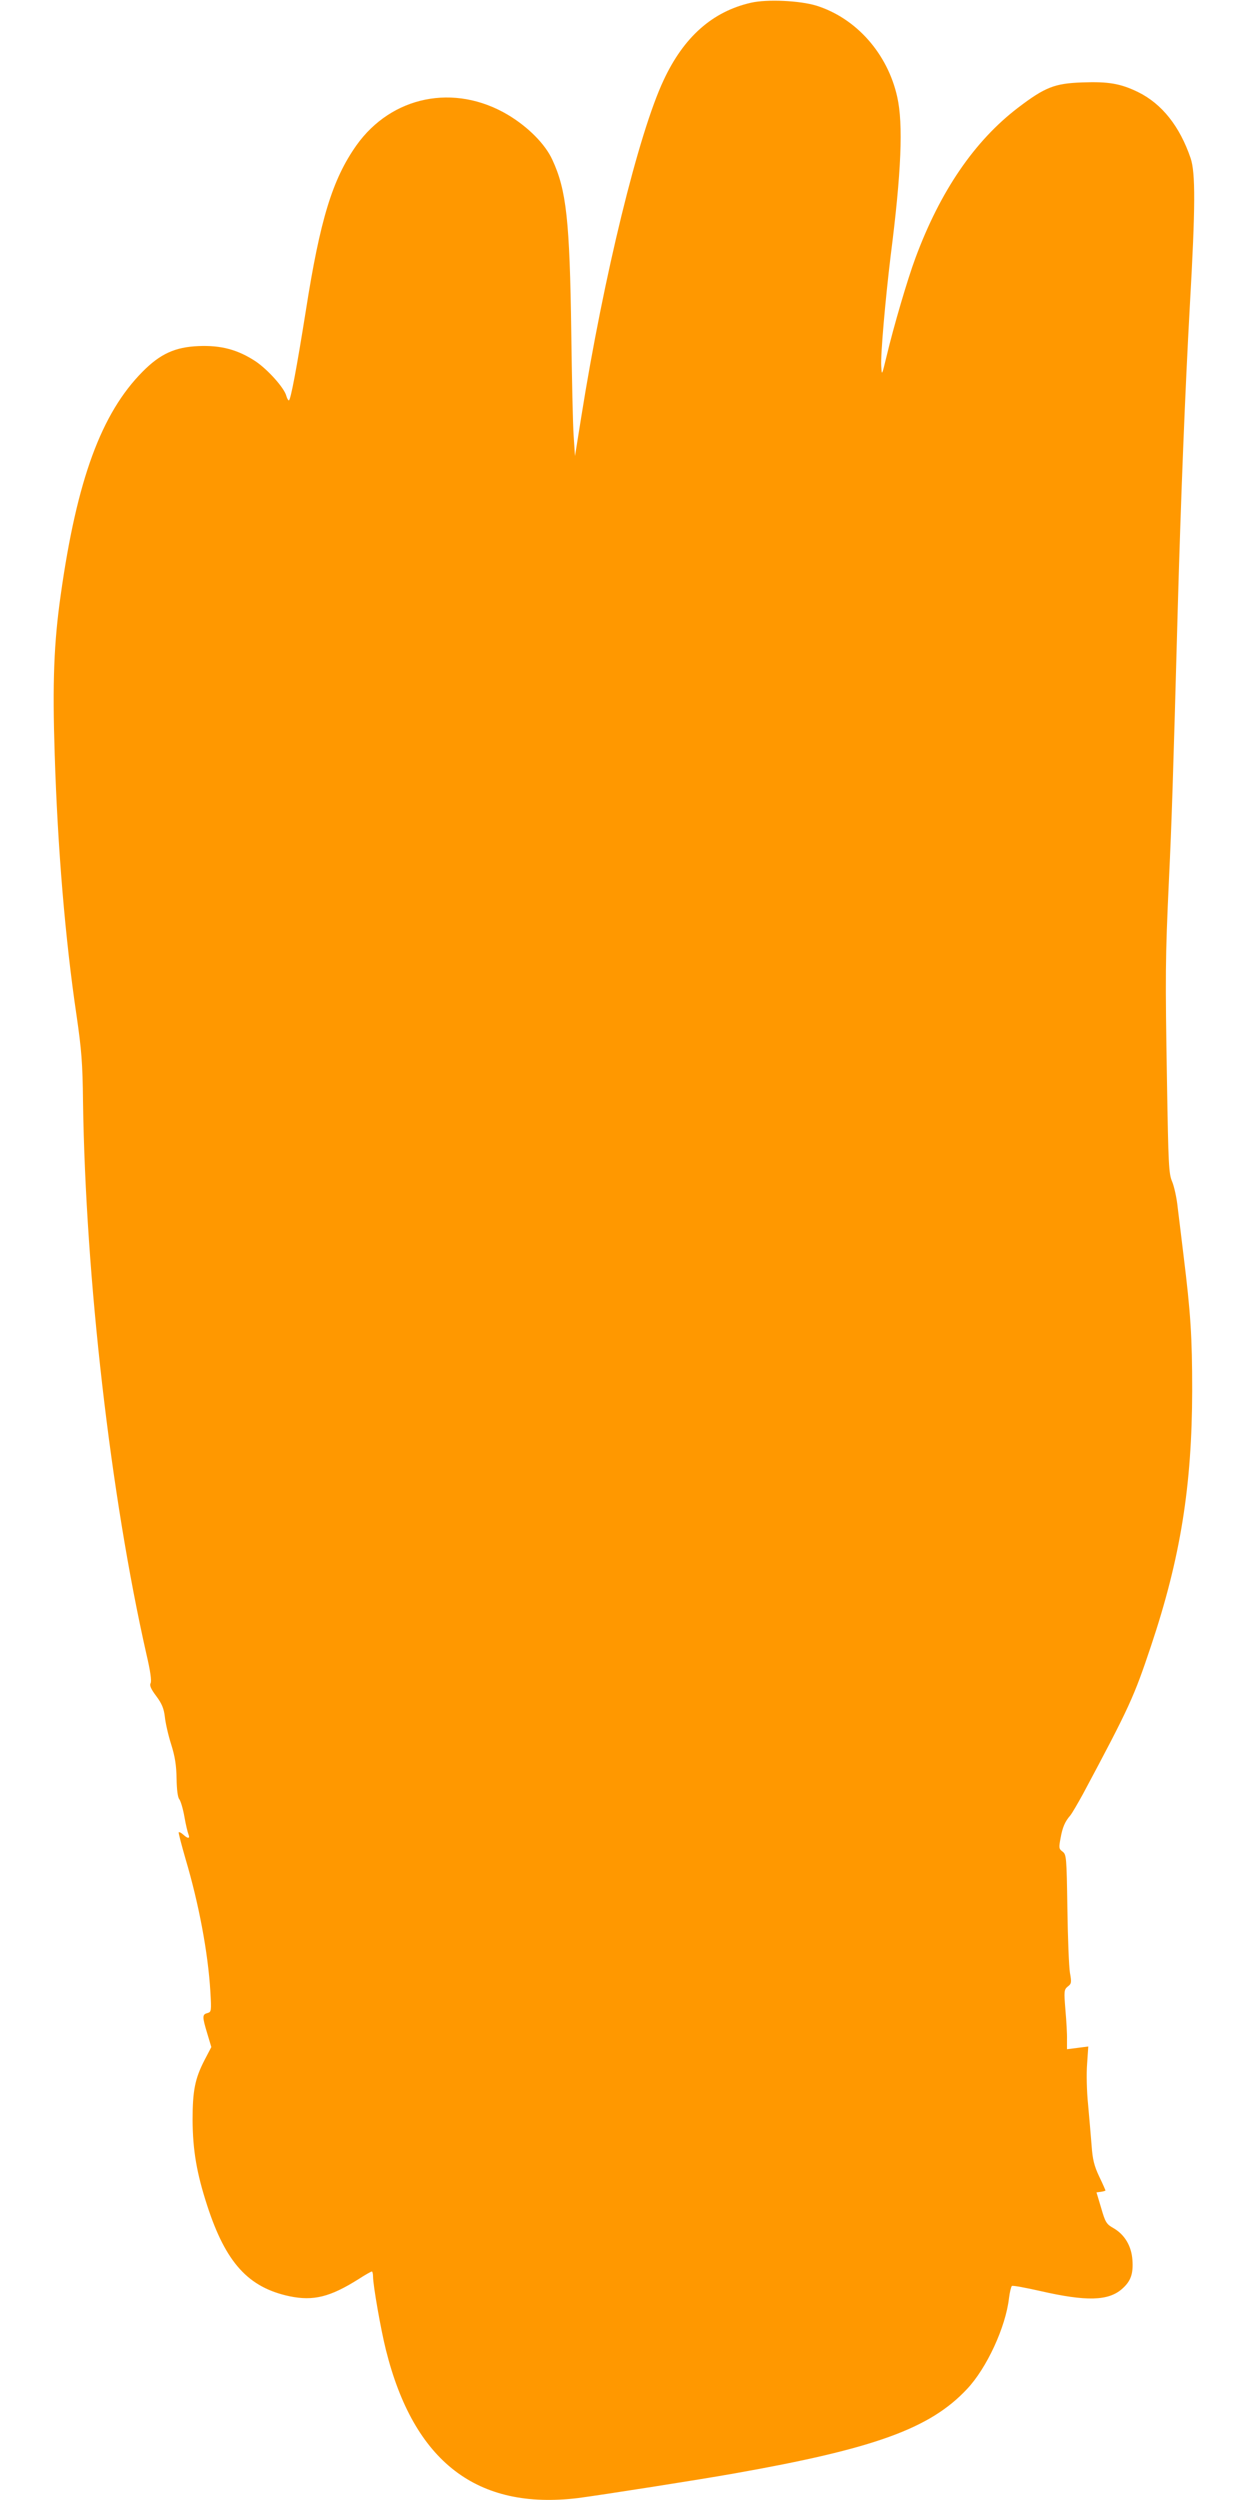
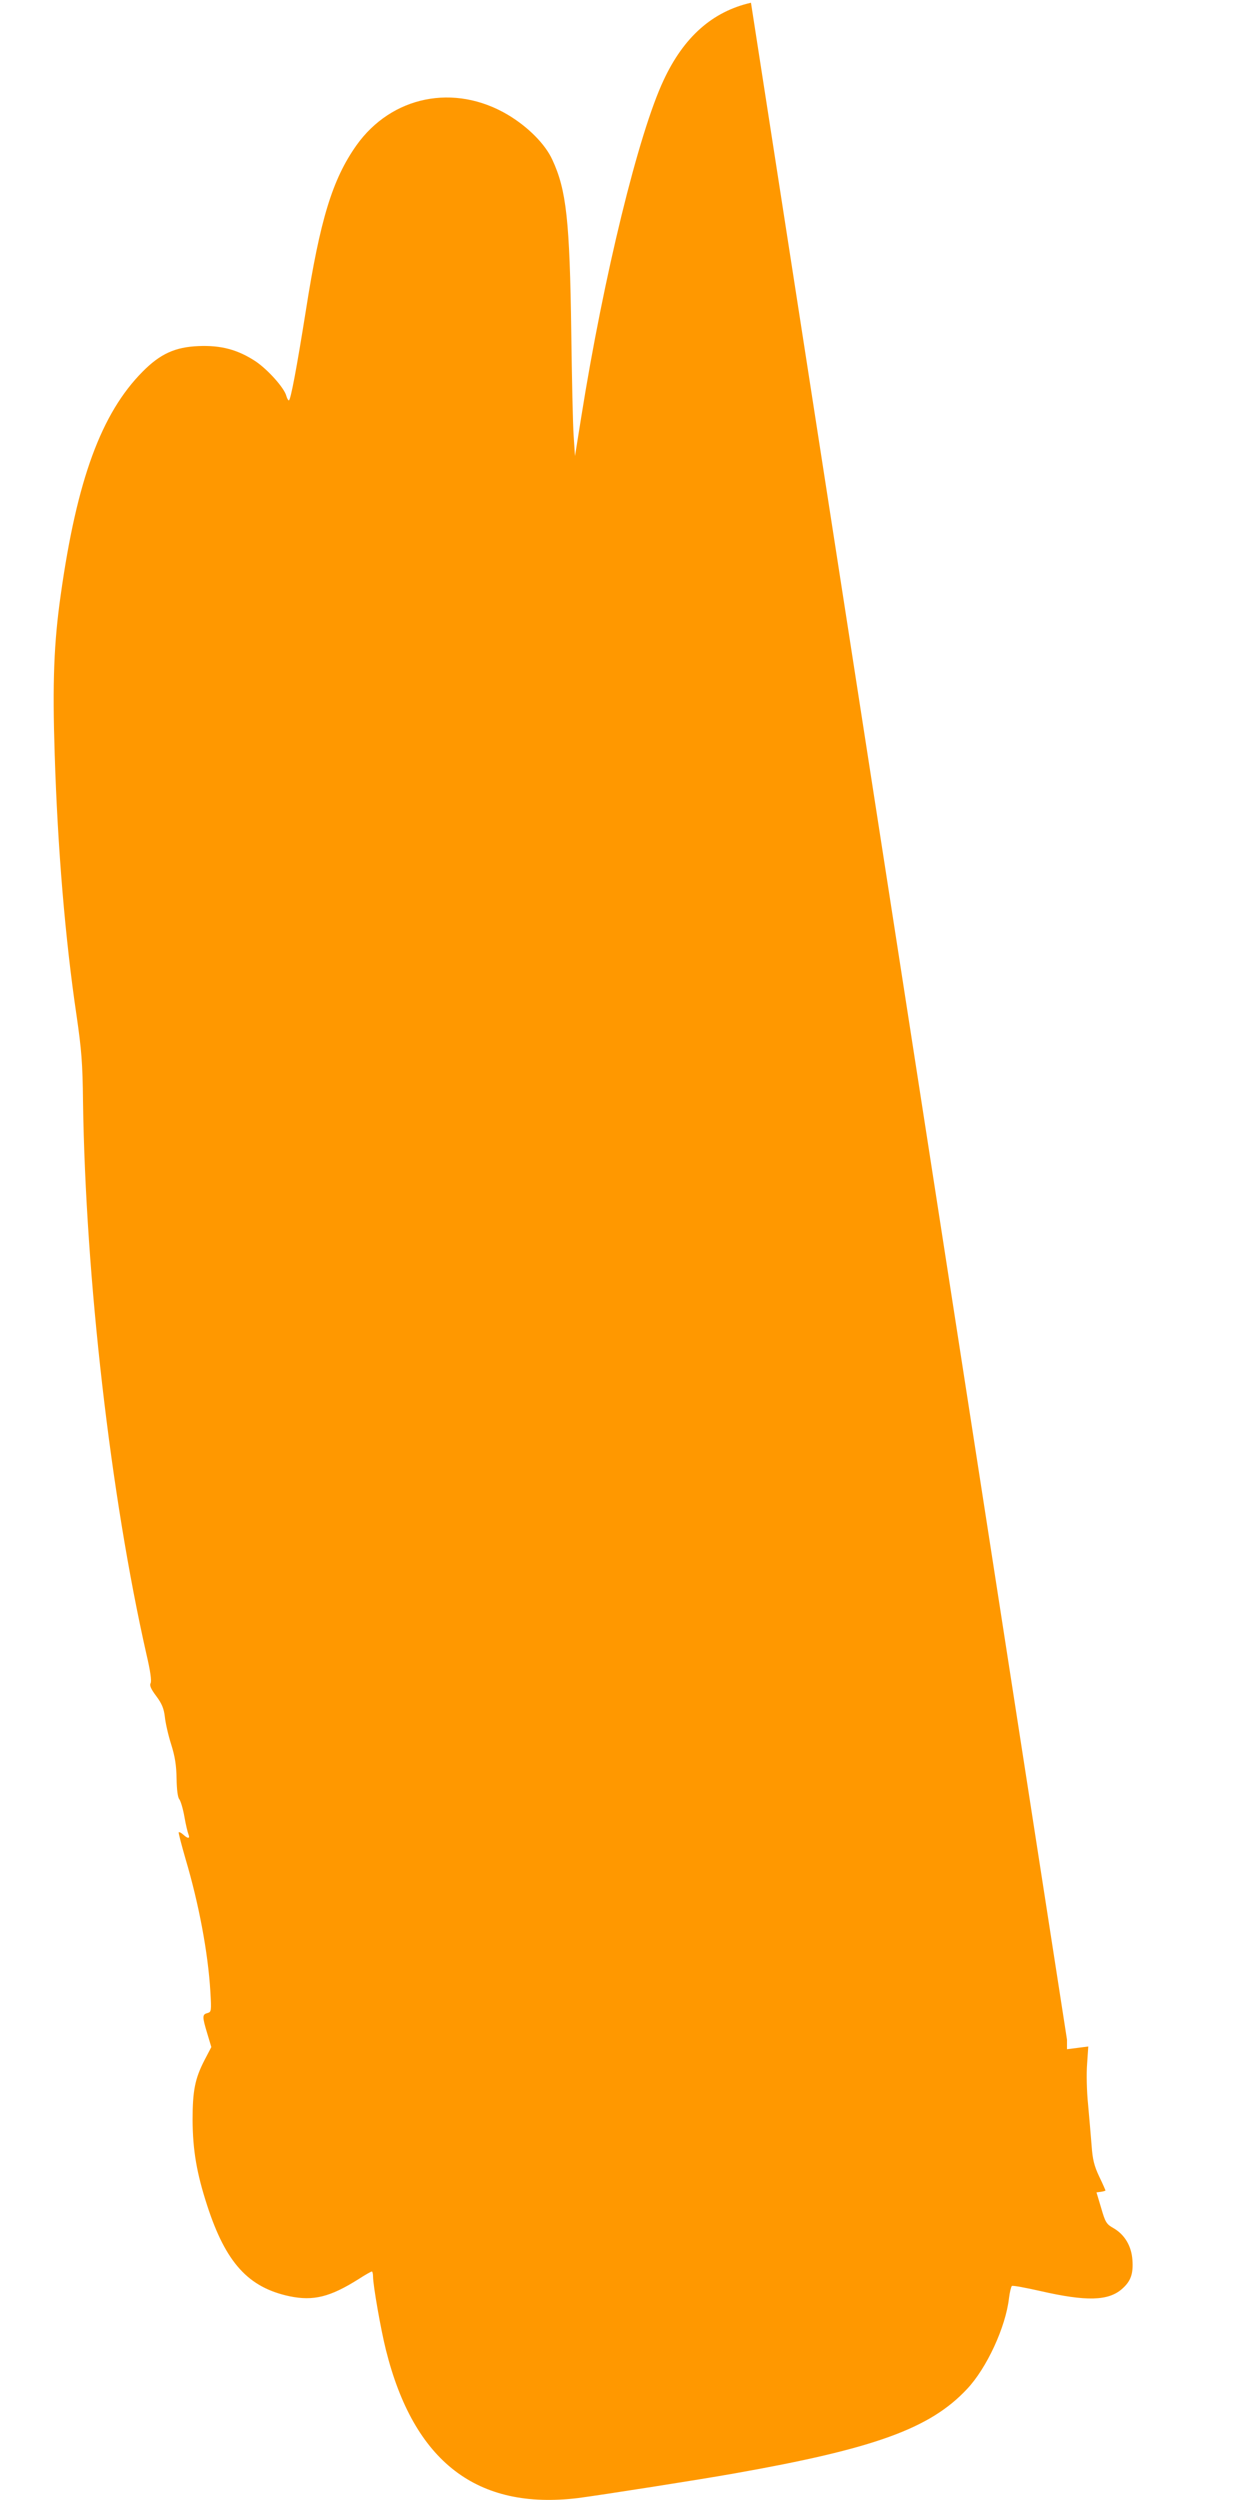
<svg xmlns="http://www.w3.org/2000/svg" version="1.0" width="640pt" height="1280pt" viewBox="0 0 640 1280" preserveAspectRatio="xMidYMid meet">
  <g transform="translate(0,1280) scale(0.1,-0.1)" fill="#ff9800" stroke="none">
-     <path d="M3845 12786 c-197 -45 -344 -175 -447 -396 -128 -271 -307 -1003 -422 -1725 l-32 -200 -7 105 c-4 58 -9 294 -12 525 -8 578 -25 732 -97 887 -37 81 -125 169 -229 231 -273 161 -594 96 -774 -157 -123 -174 -186 -380 -259 -846 -47 -295 -78 -460 -87 -460 -4 0 -9 10 -13 23 -10 40 -93 133 -156 176 -92 61 -179 84 -294 79 -120 -5 -196 -40 -286 -131 -211 -213 -336 -552 -419 -1142 -35 -245 -43 -449 -31 -816 15 -481 54 -949 112 -1339 25 -173 31 -242 33 -440 13 -905 141 -2018 325 -2831 20 -85 27 -136 21 -147 -6 -11 1 -29 29 -66 29 -39 39 -64 44 -106 3 -30 17 -93 32 -140 20 -63 27 -109 28 -176 1 -57 6 -97 14 -106 7 -9 19 -49 26 -89 7 -41 17 -82 21 -91 9 -23 -3 -23 -27 -1 -10 9 -20 14 -23 12 -2 -3 14 -64 35 -137 68 -229 115 -479 127 -678 6 -102 5 -105 -15 -111 -27 -7 -27 -18 -1 -104 l21 -70 -35 -67 c-49 -95 -61 -157 -61 -307 1 -155 21 -272 75 -438 95 -292 210 -419 422 -464 122 -25 207 -4 353 88 34 22 64 39 68 39 3 0 6 -12 6 -26 0 -45 40 -273 66 -376 143 -573 467 -821 984 -758 115 15 621 94 800 126 718 127 1002 230 1191 432 101 107 198 317 215 465 4 32 11 60 15 63 5 3 70 -9 145 -26 236 -54 348 -51 418 10 46 40 59 78 54 149 -5 72 -40 130 -97 163 -36 20 -42 30 -63 103 l-24 80 23 3 c13 2 23 5 23 7 0 1 -14 34 -32 71 -26 55 -34 88 -39 159 -4 50 -12 144 -18 210 -7 66 -9 160 -5 208 l6 89 -54 -7 -55 -7 0 49 c1 26 -3 95 -8 152 -8 98 -7 104 12 120 19 14 20 21 11 71 -5 30 -11 179 -13 330 -4 263 -5 275 -25 290 -19 14 -19 20 -10 68 10 57 23 86 50 117 9 11 38 61 65 110 239 447 261 497 348 757 151 451 210 820 211 1308 0 275 -8 398 -44 690 -10 85 -24 196 -30 246 -5 51 -19 112 -29 135 -17 40 -19 87 -26 509 -9 548 -9 627 10 1035 14 294 21 505 45 1385 16 569 38 1123 62 1555 29 508 29 681 4 755 -56 164 -147 278 -268 338 -90 44 -152 55 -287 50 -141 -5 -190 -24 -328 -129 -223 -170 -399 -427 -526 -770 -40 -107 -112 -352 -148 -504 -24 -99 -24 -100 -27 -50 -4 58 21 341 48 564 55 430 65 676 34 814 -49 222 -210 404 -414 468 -85 26 -252 34 -335 15z" />
+     <path d="M3845 12786 c-197 -45 -344 -175 -447 -396 -128 -271 -307 -1003 -422 -1725 l-32 -200 -7 105 c-4 58 -9 294 -12 525 -8 578 -25 732 -97 887 -37 81 -125 169 -229 231 -273 161 -594 96 -774 -157 -123 -174 -186 -380 -259 -846 -47 -295 -78 -460 -87 -460 -4 0 -9 10 -13 23 -10 40 -93 133 -156 176 -92 61 -179 84 -294 79 -120 -5 -196 -40 -286 -131 -211 -213 -336 -552 -419 -1142 -35 -245 -43 -449 -31 -816 15 -481 54 -949 112 -1339 25 -173 31 -242 33 -440 13 -905 141 -2018 325 -2831 20 -85 27 -136 21 -147 -6 -11 1 -29 29 -66 29 -39 39 -64 44 -106 3 -30 17 -93 32 -140 20 -63 27 -109 28 -176 1 -57 6 -97 14 -106 7 -9 19 -49 26 -89 7 -41 17 -82 21 -91 9 -23 -3 -23 -27 -1 -10 9 -20 14 -23 12 -2 -3 14 -64 35 -137 68 -229 115 -479 127 -678 6 -102 5 -105 -15 -111 -27 -7 -27 -18 -1 -104 l21 -70 -35 -67 c-49 -95 -61 -157 -61 -307 1 -155 21 -272 75 -438 95 -292 210 -419 422 -464 122 -25 207 -4 353 88 34 22 64 39 68 39 3 0 6 -12 6 -26 0 -45 40 -273 66 -376 143 -573 467 -821 984 -758 115 15 621 94 800 126 718 127 1002 230 1191 432 101 107 198 317 215 465 4 32 11 60 15 63 5 3 70 -9 145 -26 236 -54 348 -51 418 10 46 40 59 78 54 149 -5 72 -40 130 -97 163 -36 20 -42 30 -63 103 l-24 80 23 3 c13 2 23 5 23 7 0 1 -14 34 -32 71 -26 55 -34 88 -39 159 -4 50 -12 144 -18 210 -7 66 -9 160 -5 208 l6 89 -54 -7 -55 -7 0 49 z" />
  </g>
</svg>